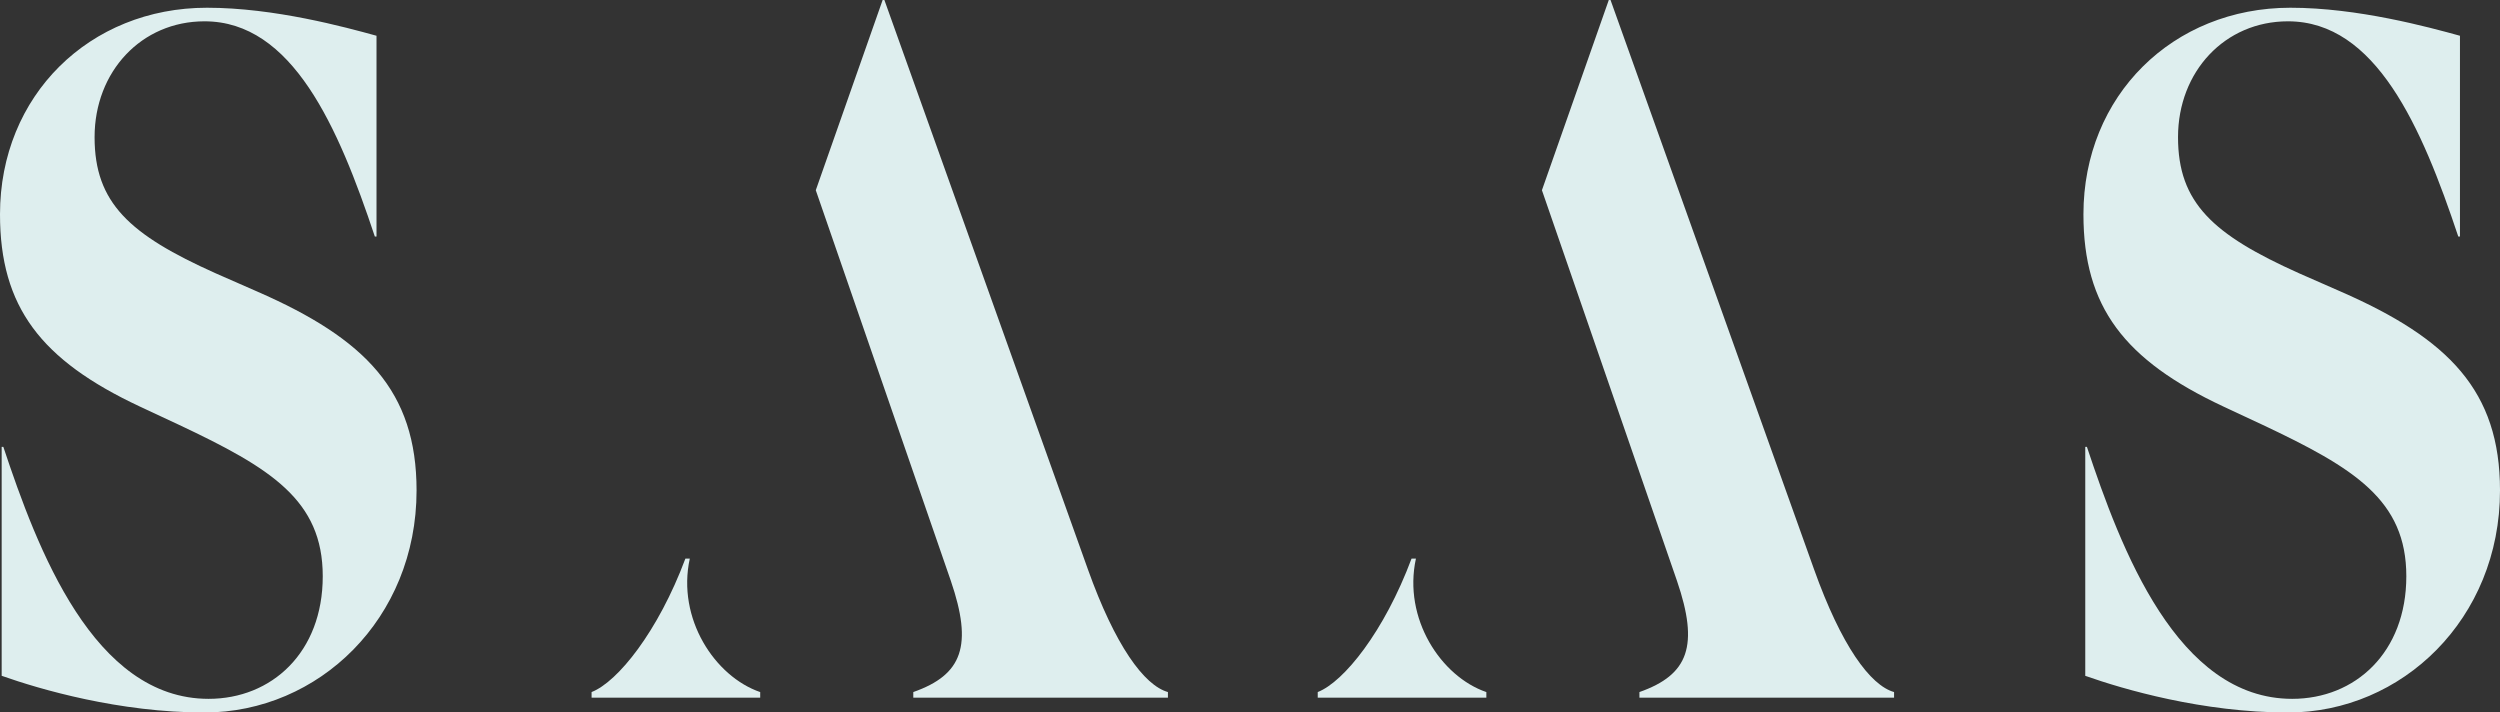
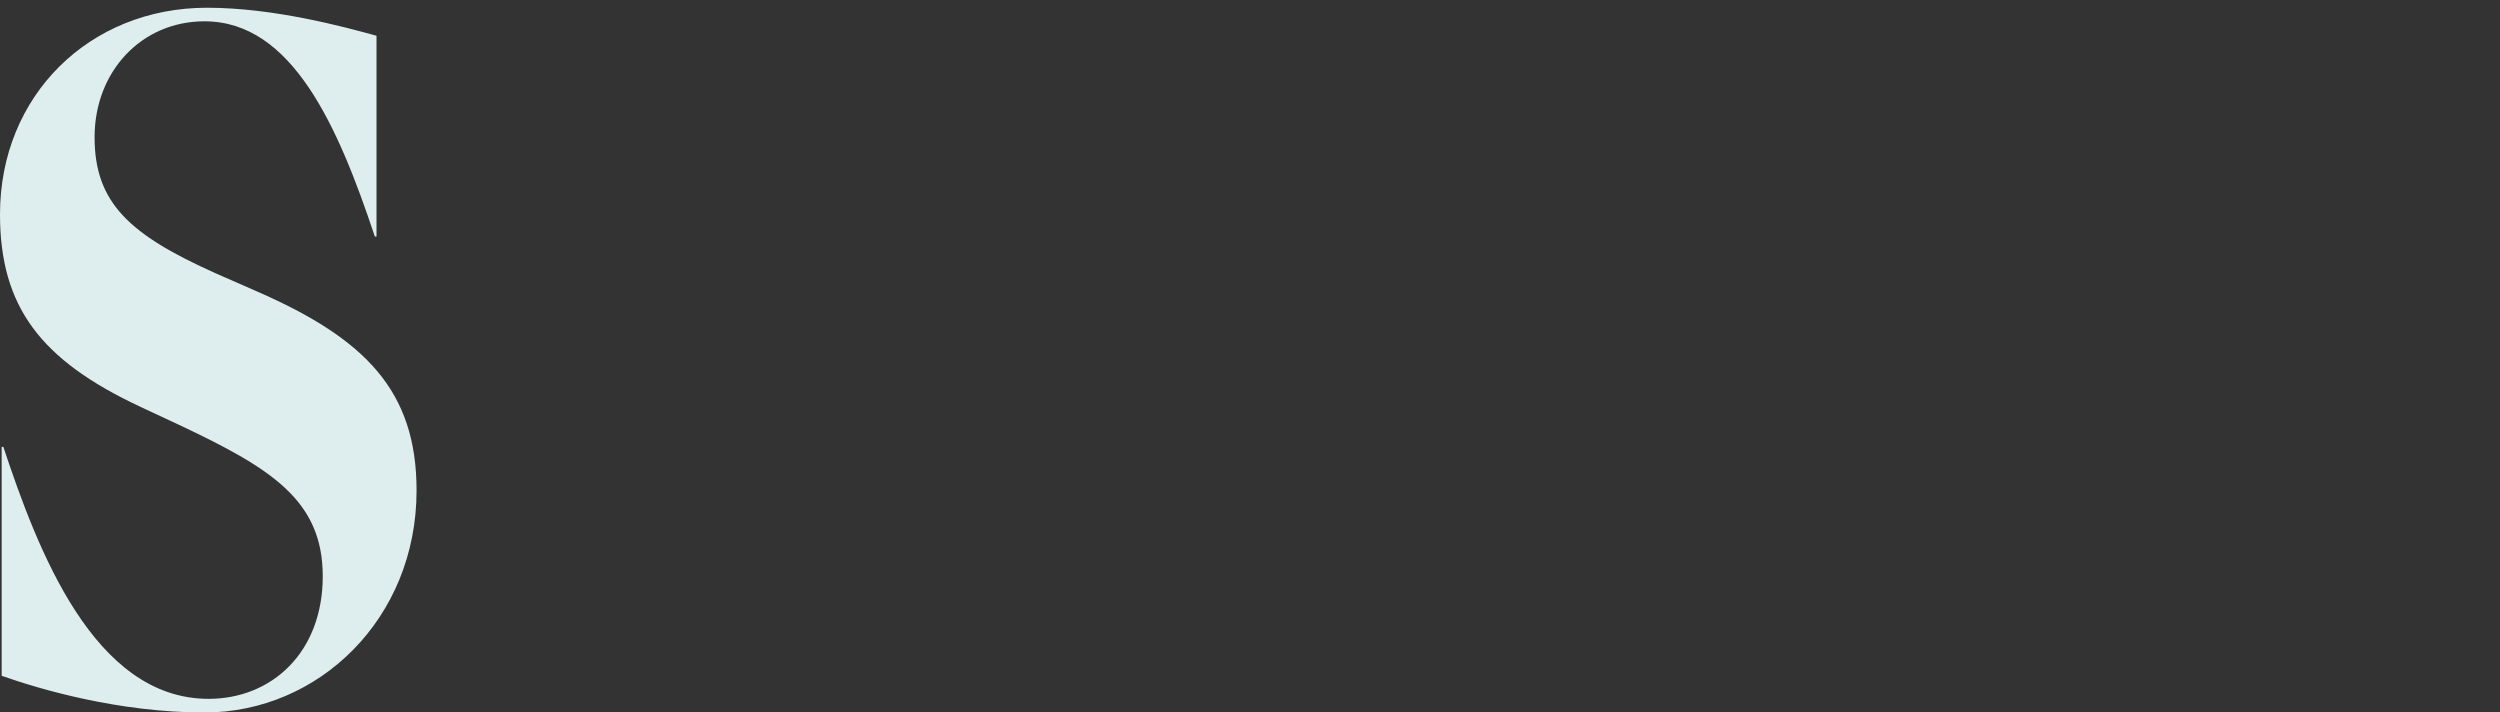
<svg xmlns="http://www.w3.org/2000/svg" fill="none" viewBox="0 0 400 114" height="114" width="400">
  <rect x="0" y="0" width="400" height="114" fill="#333333" stroke="none" />
  <path fill="#DEEEEE" d="M0.267 108.115V71.504H0.535C5.984 87.871 14.977 111.815 33.375 111.815C43.46 111.815 51.64 104.402 51.64 92.203C51.64 80.003 43.327 74.901 28.606 67.956L22.332 65.026C6.541 57.613 0 49.114 0 34.287C0 15.294 14.308 1.238 33.119 1.238C43.884 1.238 55.194 4.332 60.242 5.721V37.849H59.975C54.113 20.244 46.759 3.41 32.718 3.41C22.633 3.41 15.133 11.442 15.133 21.949C15.133 32.456 20.716 37.546 34.489 43.721L41.165 46.651C58.471 54.216 66.65 62.563 66.65 78.475C66.65 99.022 50.971 114 32.707 114C19.078 114 6.408 110.3 0.267 108.128" />
-   <path fill="#DEEEEE" d="M333.642 108.115V71.504H333.908C339.357 87.871 348.35 111.815 366.75 111.815C376.834 111.815 385.012 104.402 385.012 92.203C385.012 80.003 376.7 74.901 361.98 67.956L355.705 65.026C339.891 57.613 333.35 49.114 333.35 34.287C333.35 15.294 347.661 1.238 366.469 1.238C377.234 1.238 388.547 4.332 393.593 5.721V37.849H393.325C387.464 20.244 380.109 3.41 366.069 3.41C355.985 3.41 348.484 11.442 348.484 21.949C348.484 32.456 354.068 37.546 367.841 43.721L374.516 46.651C391.822 54.216 400 62.563 400 78.475C400 99.022 384.332 114 366.069 114C352.439 114 339.769 110.3 333.63 108.128" />
-   <path fill="#DEEEEE" d="M246.708 30.435L257.406 5.35666e-08H257.685L290.247 91.091C294.603 103.291 299.238 109.656 303.05 110.729V111.626H262.309V110.729C270.21 107.951 271.849 103.278 268.316 92.935L246.708 30.435ZM237.816 110.729V111.626H210.837V110.729C215.005 109.112 221.479 101.055 225.848 89.374H226.549C224.455 98.984 230.561 108.241 237.805 110.729" />
-   <path fill="#DEEEEE" d="M130.525 30.435L141.223 0H141.502L174.063 91.091C178.421 103.291 183.056 109.656 186.868 110.729V111.626H146.127V110.729C154.027 107.951 155.665 103.278 152.133 92.935L130.525 30.435ZM121.633 110.729V111.626H94.654V110.729C98.822 109.112 105.296 101.055 109.664 89.374H110.367C108.271 98.984 114.378 108.241 121.622 110.729" />
</svg>